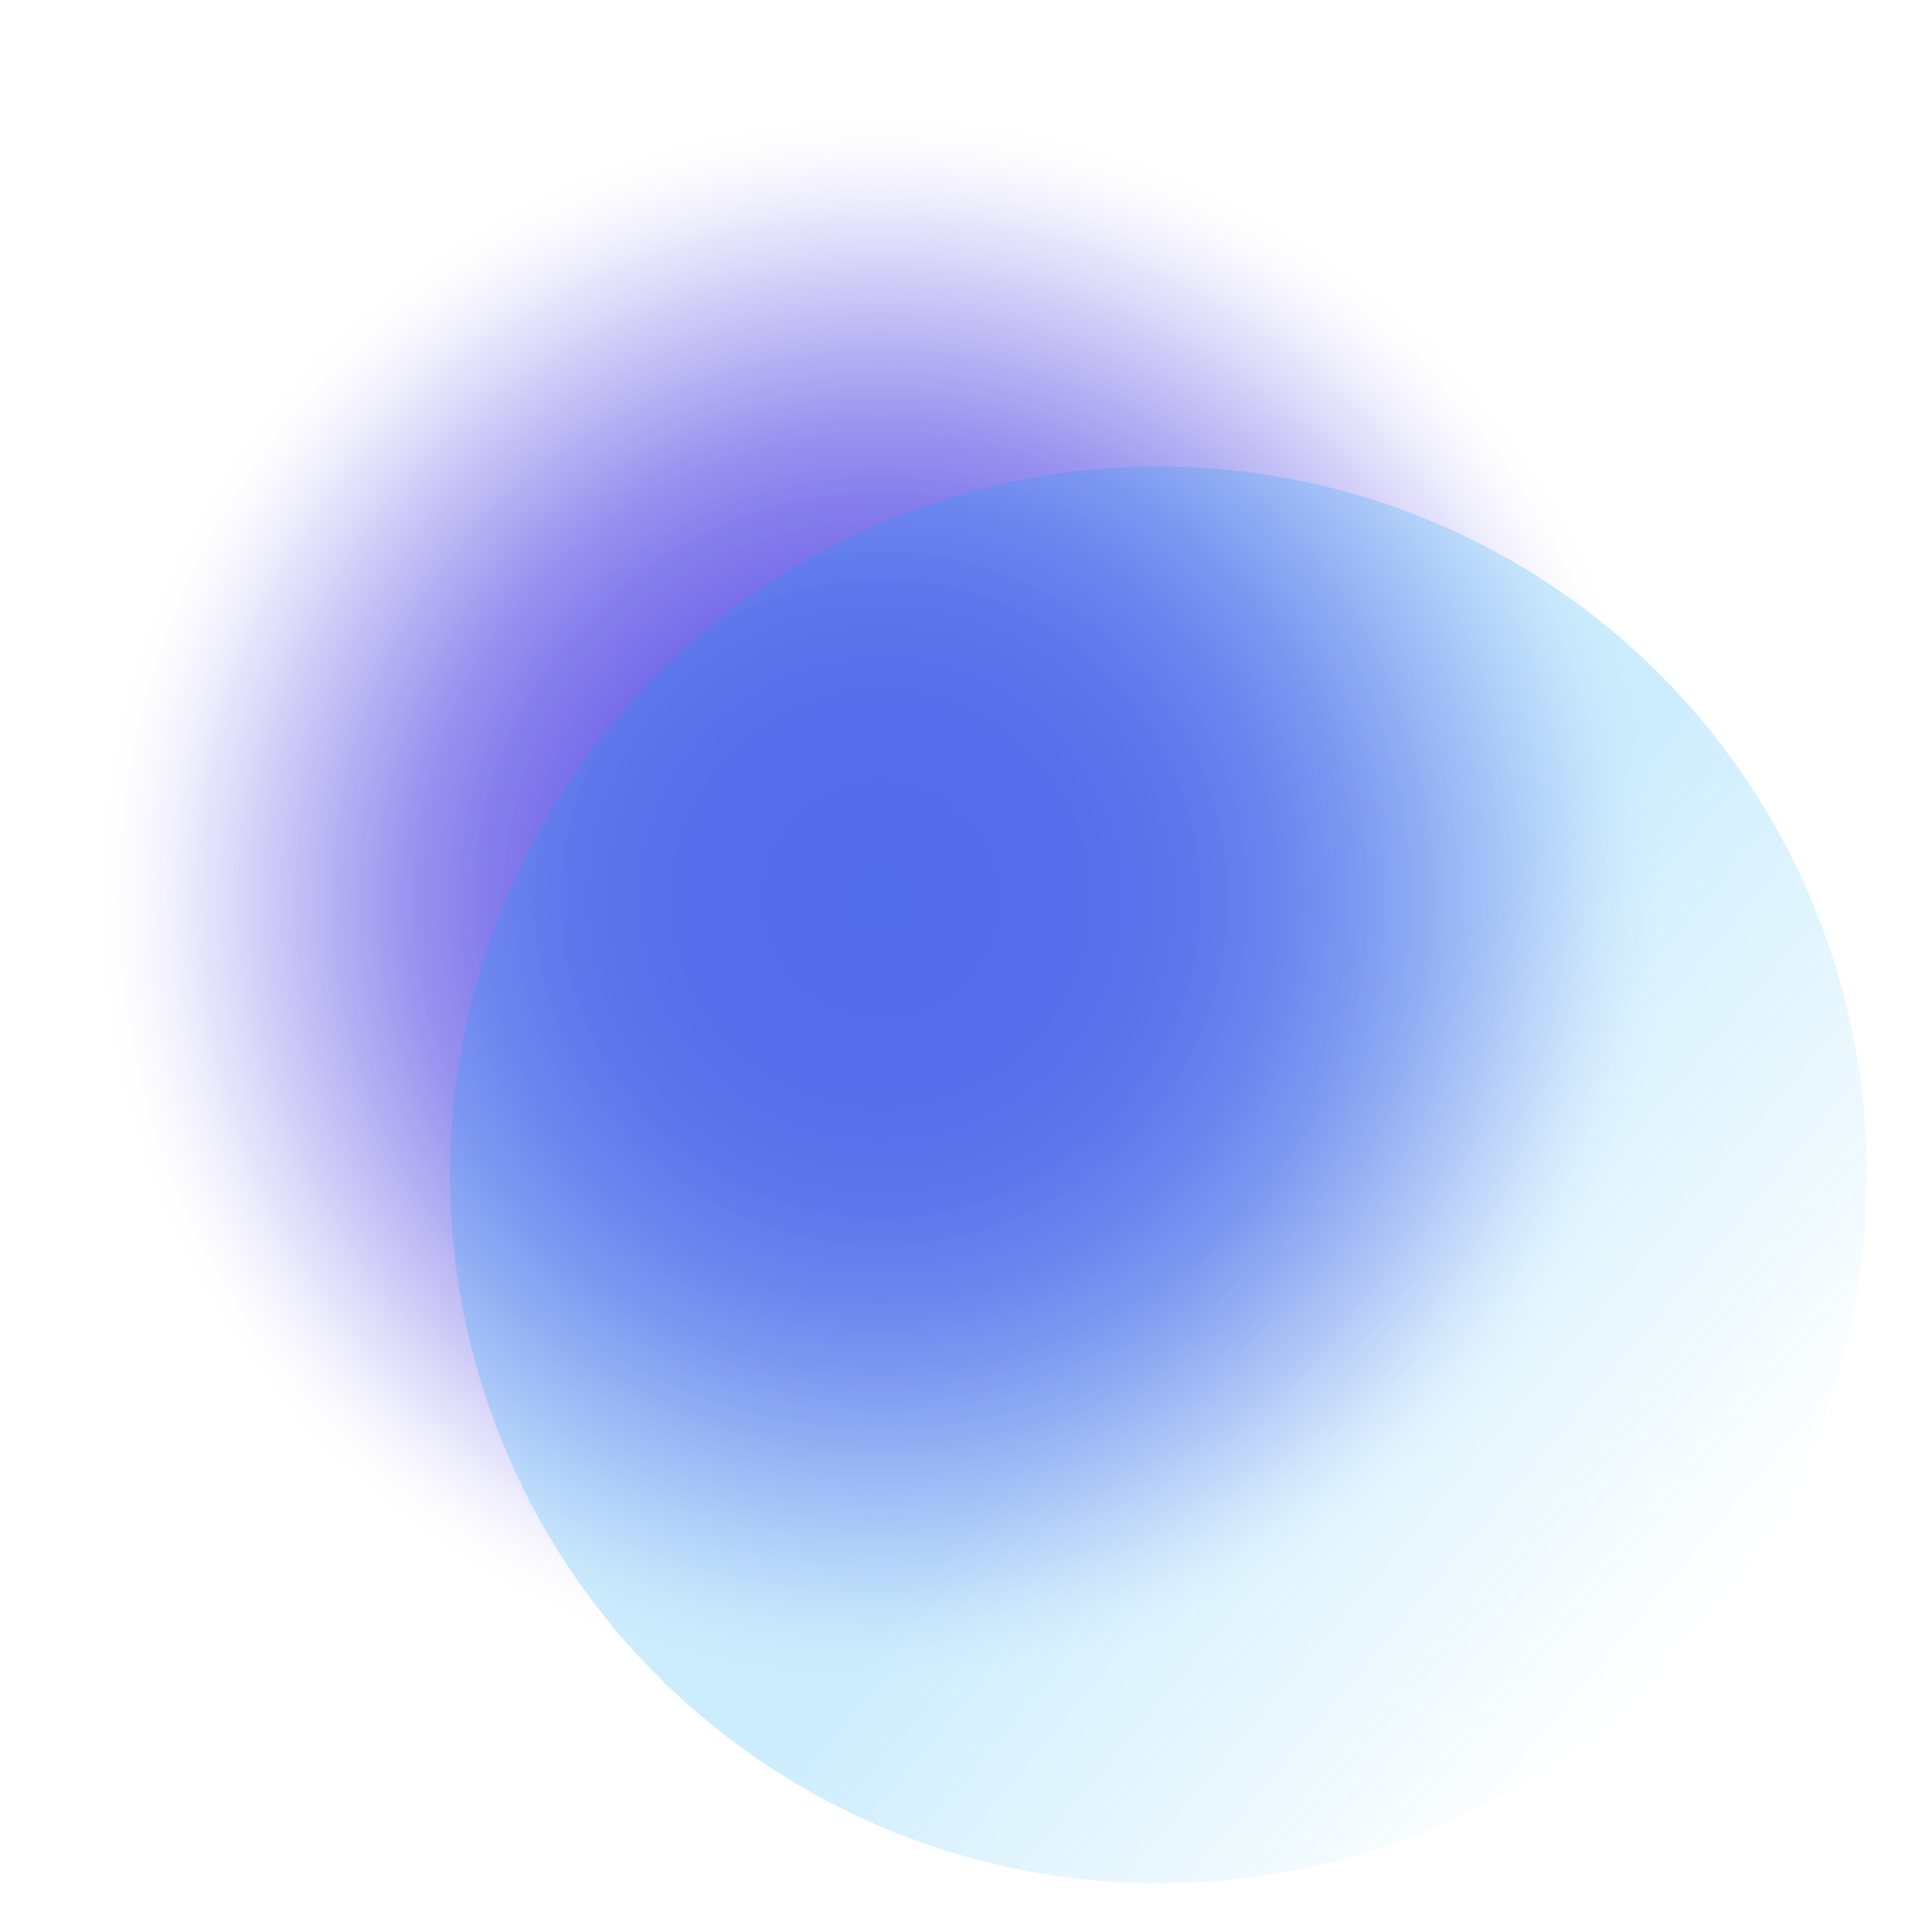
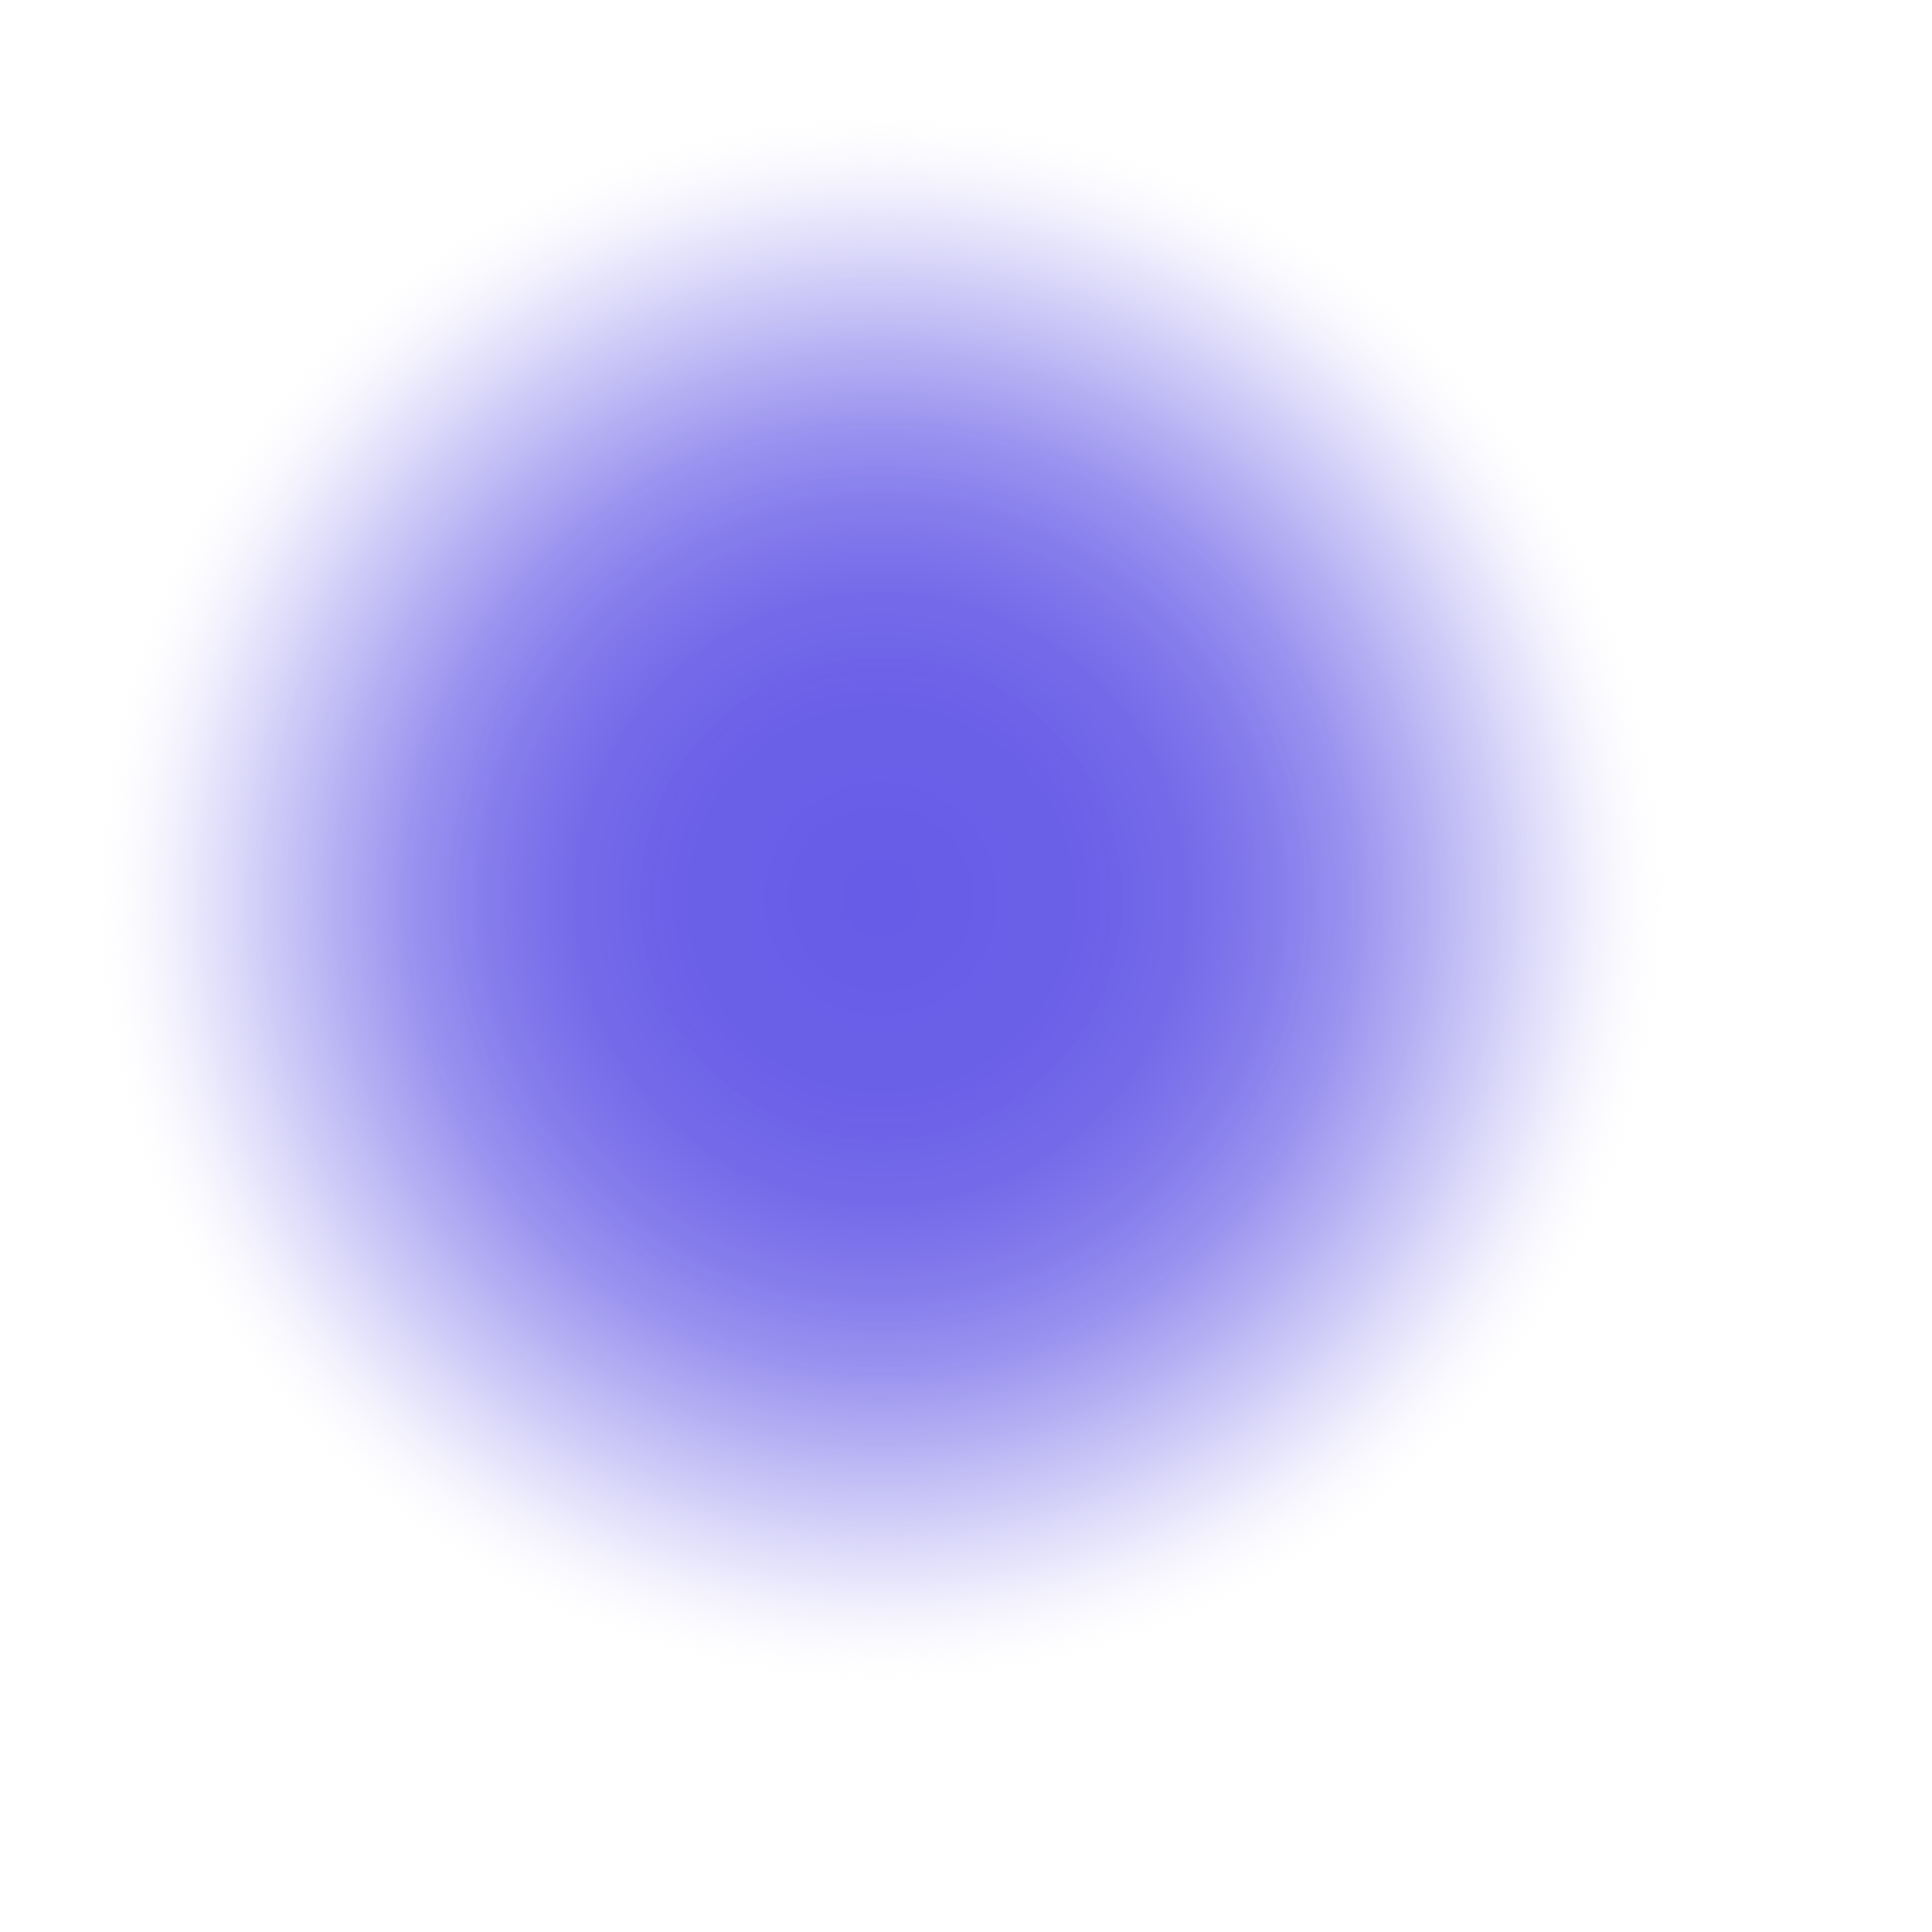
<svg xmlns="http://www.w3.org/2000/svg" viewBox="0 0 1080 1080">
  <defs>
    <radialGradient id="a" cx="-419.61" cy="-2254.36" r="442.76" gradientTransform="rotate(109.99 -928.92 -556.628)" gradientUnits="userSpaceOnUse">
      <stop offset="0" stop-color="#675ce7" />
      <stop offset=".25" stop-color="#695ee7" stop-opacity=".99" />
      <stop offset=".39" stop-color="#6e63e8" stop-opacity=".95" />
      <stop offset=".5" stop-color="#776dea" stop-opacity=".89" />
      <stop offset=".6" stop-color="#847bec" stop-opacity=".81" />
      <stop offset=".69" stop-color="#958eee" stop-opacity=".7" />
      <stop offset=".78" stop-color="#aaa4f2" stop-opacity=".56" />
      <stop offset=".86" stop-color="#c3bef6" stop-opacity=".4" />
      <stop offset=".93" stop-color="#dfdcfa" stop-opacity=".21" />
      <stop offset="1" stop-color="#fefeff" stop-opacity="0" />
      <stop offset="1" stop-color="#fff" stop-opacity="0" />
    </radialGradient>
    <linearGradient id="b" x1="344.22" y1="402.22" x2="950.94" y2="911.32" gradientUnits="userSpaceOnUse">
      <stop offset="0" stop-color="#00a4f4" stop-opacity=".2" />
      <stop offset=".55" stop-color="#00a4f4" stop-opacity=".2" />
      <stop offset="1" stop-color="#00a4f4" stop-opacity="0" />
    </linearGradient>
  </defs>
  <path fill="#fff" d="M0 0h1080v1080H0z" />
  <circle cx="492.41" cy="502.45" r="442.76" fill="url(#a)" />
-   <circle cx="647.58" cy="656.77" r="396" fill="url(#b)" />
</svg>